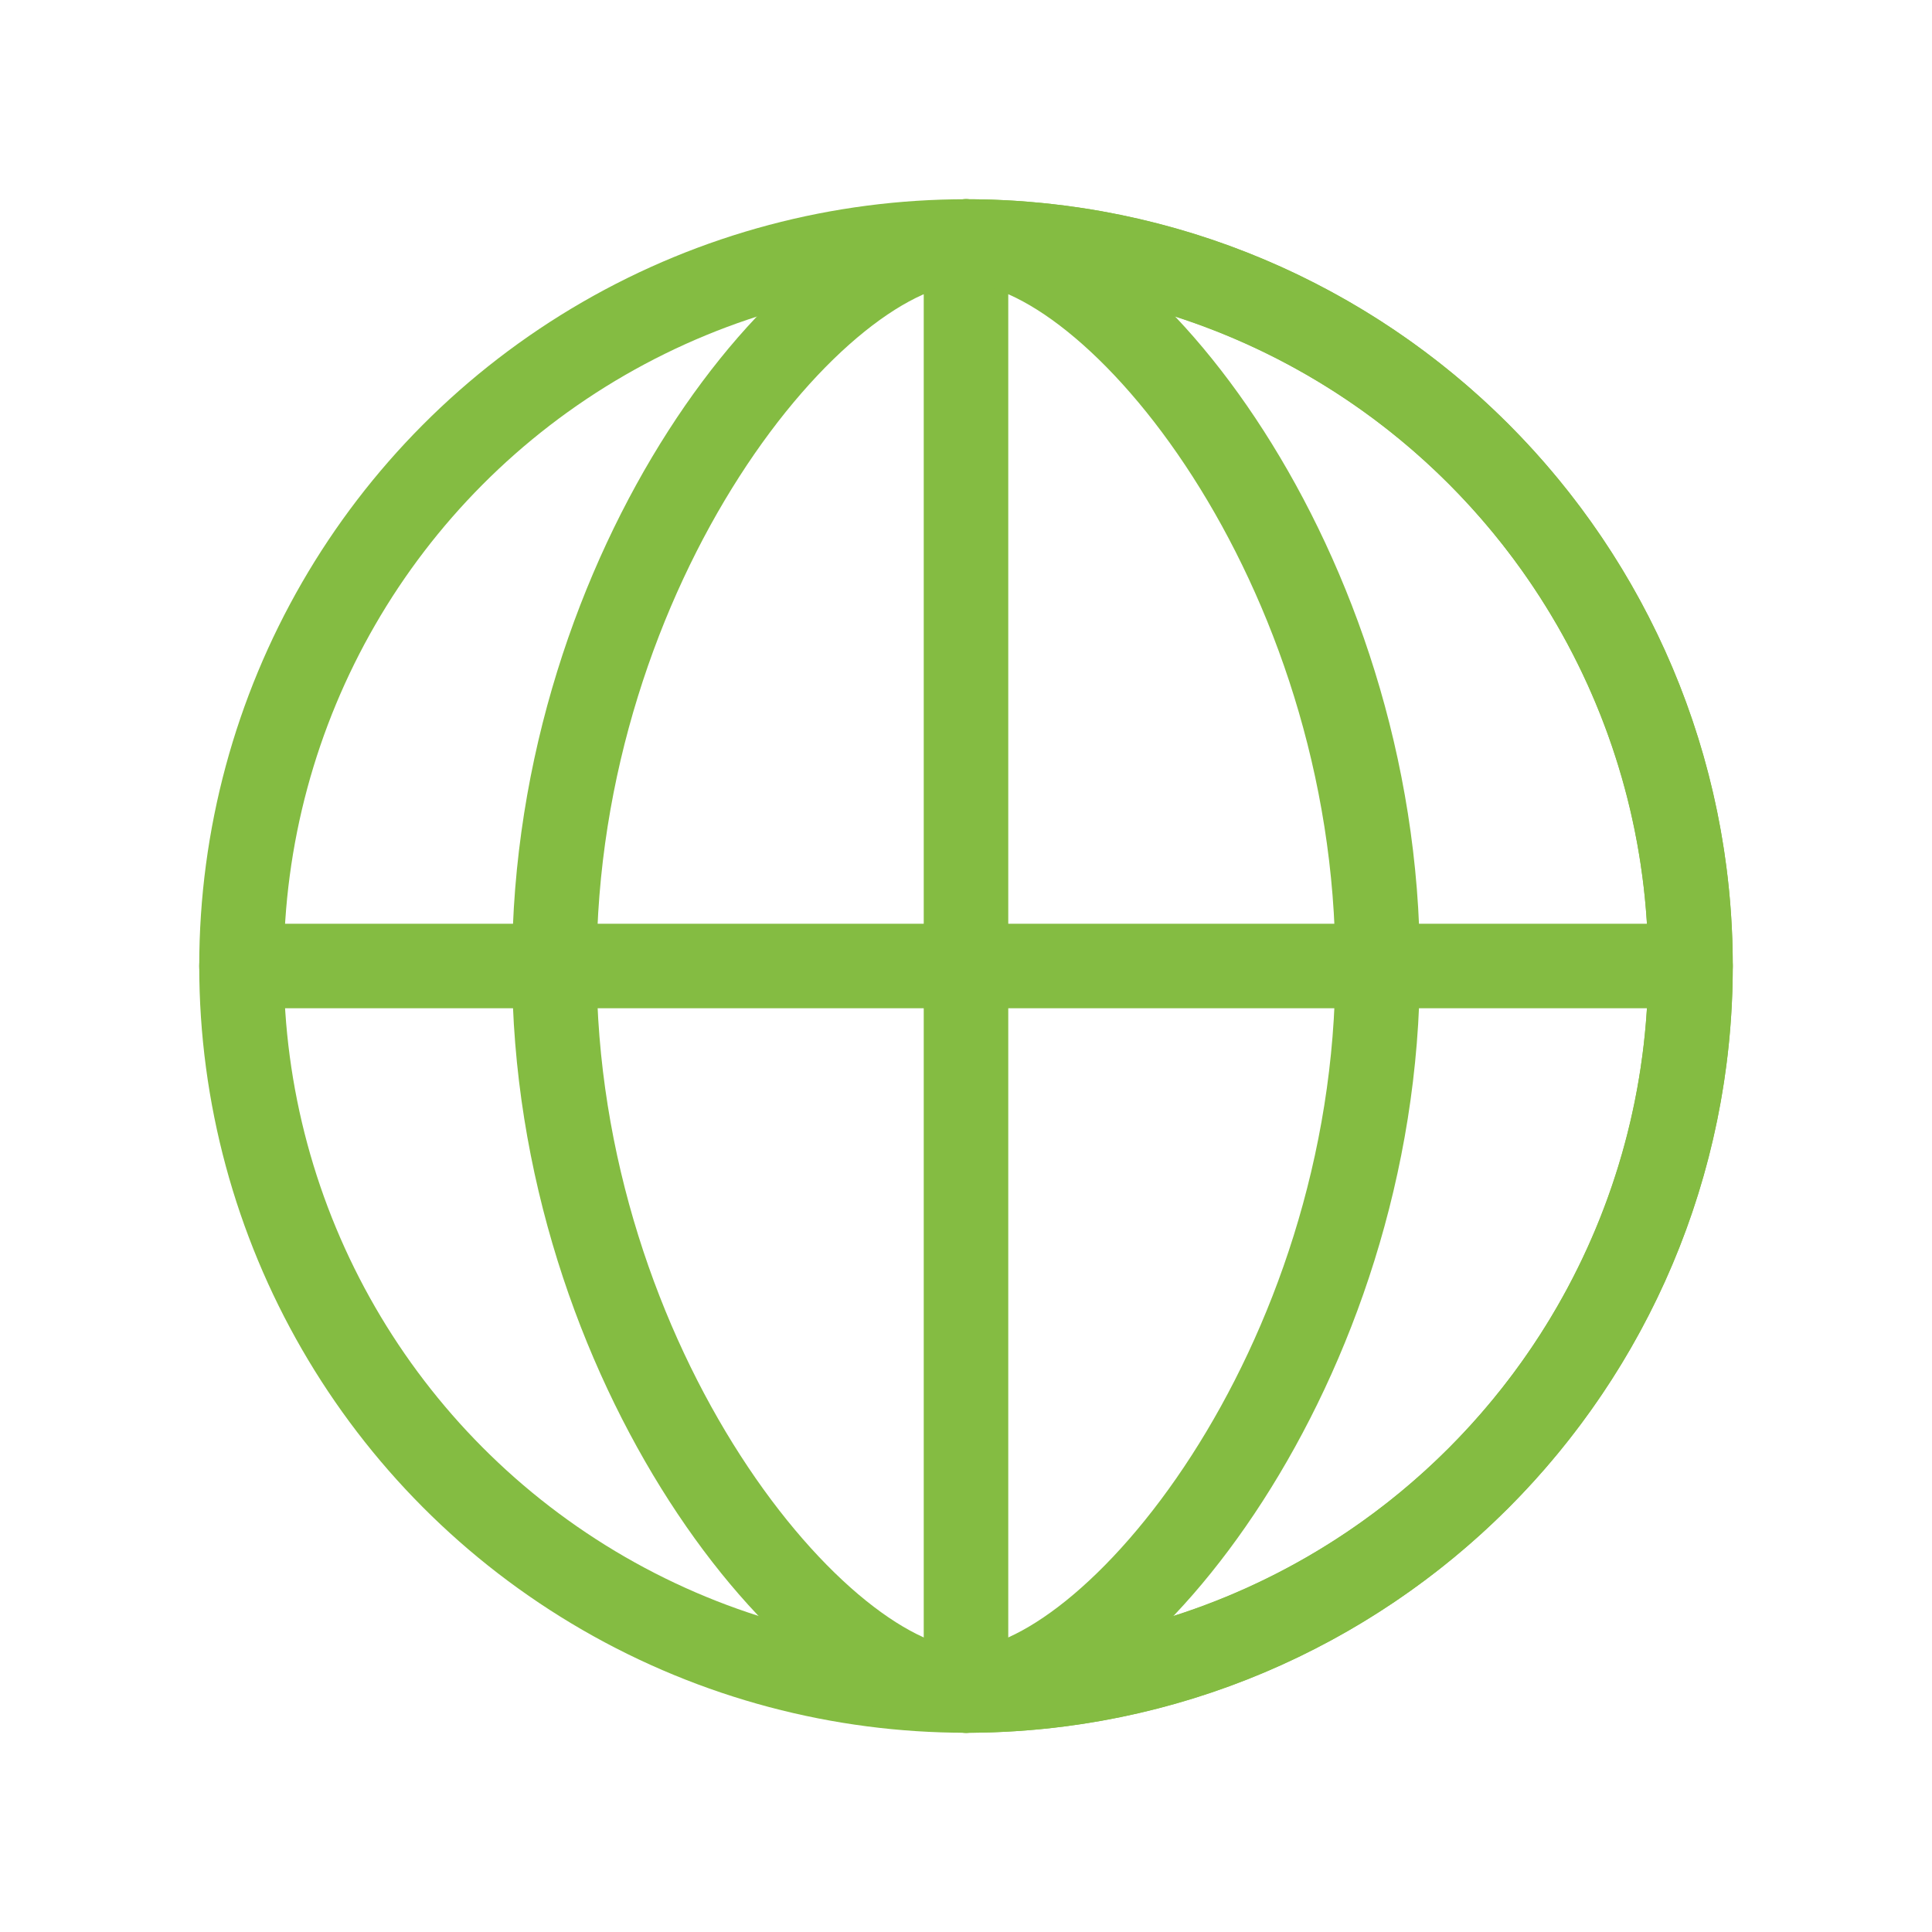
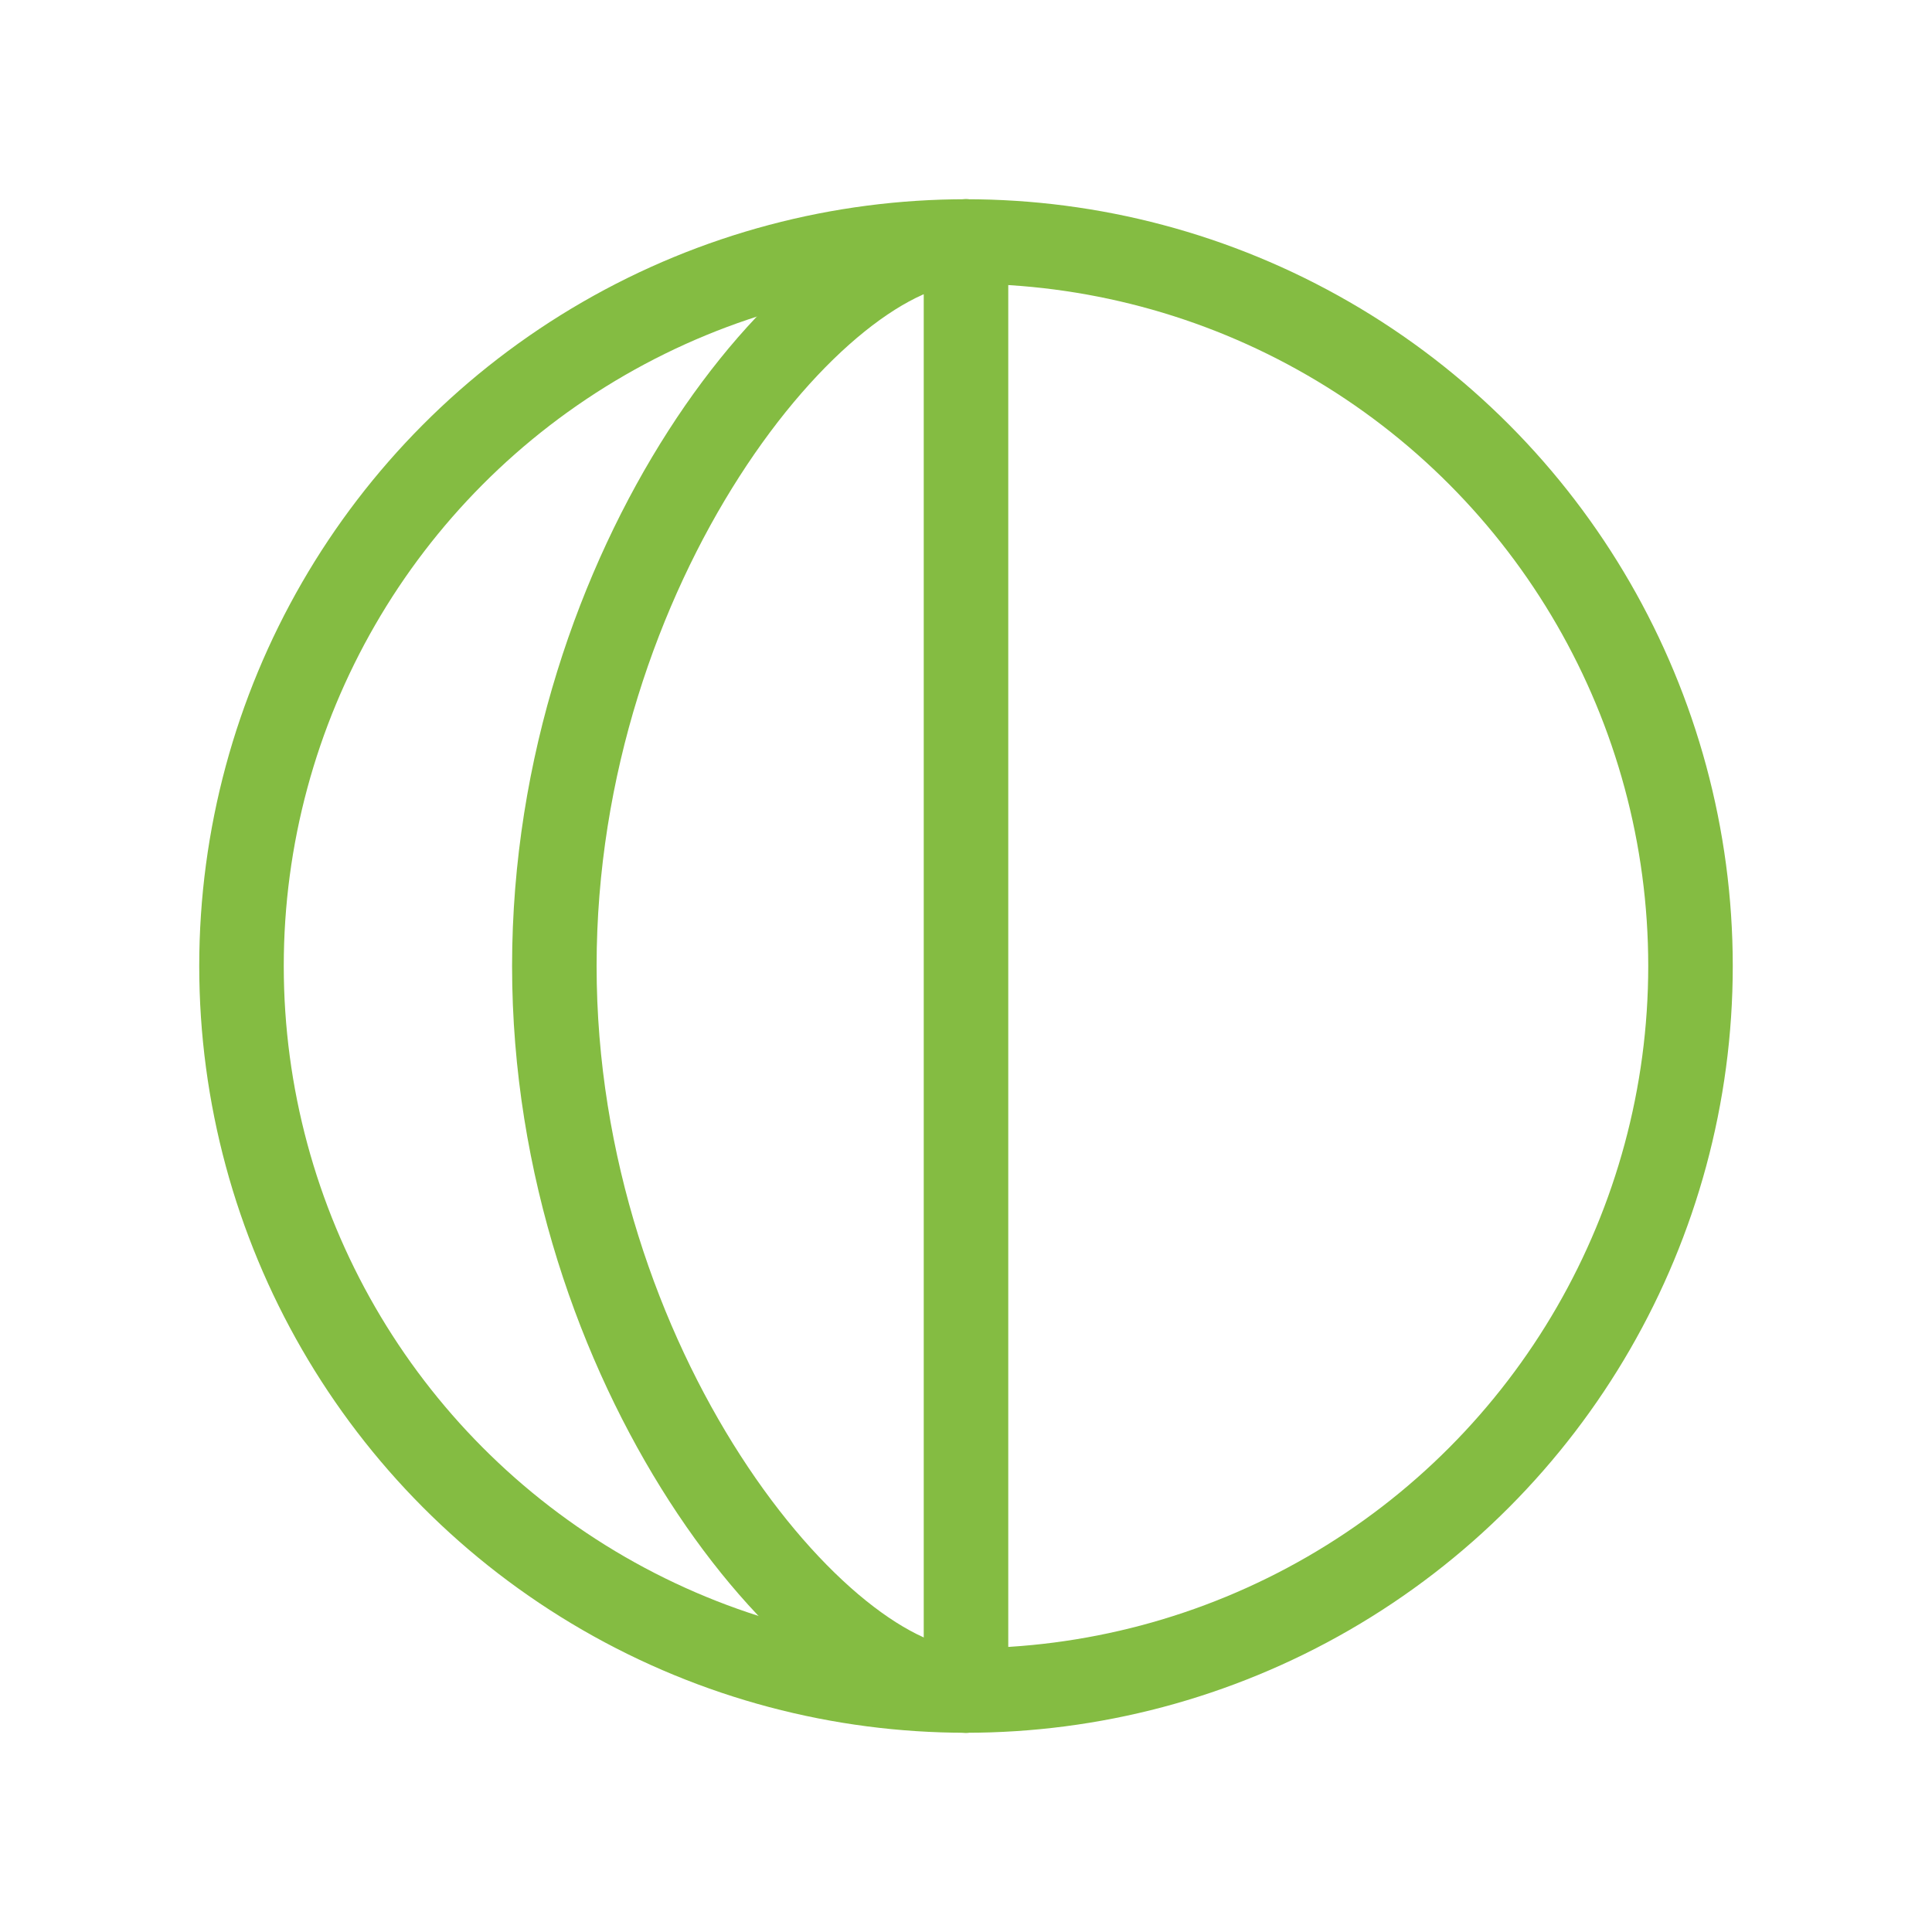
<svg xmlns="http://www.w3.org/2000/svg" width="40px" height="40px" viewBox="0 0 40 40" version="1.1">
  <title>globe green</title>
  <g id="globe-green" stroke="none" stroke-width="1" fill="none" fill-rule="evenodd" stroke-linecap="round" stroke-linejoin="round">
    <g id="605504_earth_globe_internet_map_network_icon" transform="translate(5, 5)" stroke="#84BC42" stroke-width="1.75">
-       <line x1="30" y1="15" x2="0" y2="15" id="Path" />
      <line x1="15" y1="0" x2="15" y2="30" id="Path" />
      <circle id="Oval" cx="15" cy="15" r="15" />
      <path d="M15,30 C11.946,30 6.477,23.284 6.477,15 C6.477,6.716 11.889,0 15,0" id="Path" />
-       <path d="M15,30 C18.054,30 23.523,23.284 23.523,15 C23.523,6.716 18.111,0 15,0" id="Path" />
-       <path d="M15,0 C23.284,0 30,6.716 30,15 C30,23.284 23.284,30 15,30" id="Path" />
    </g>
  </g>
</svg>